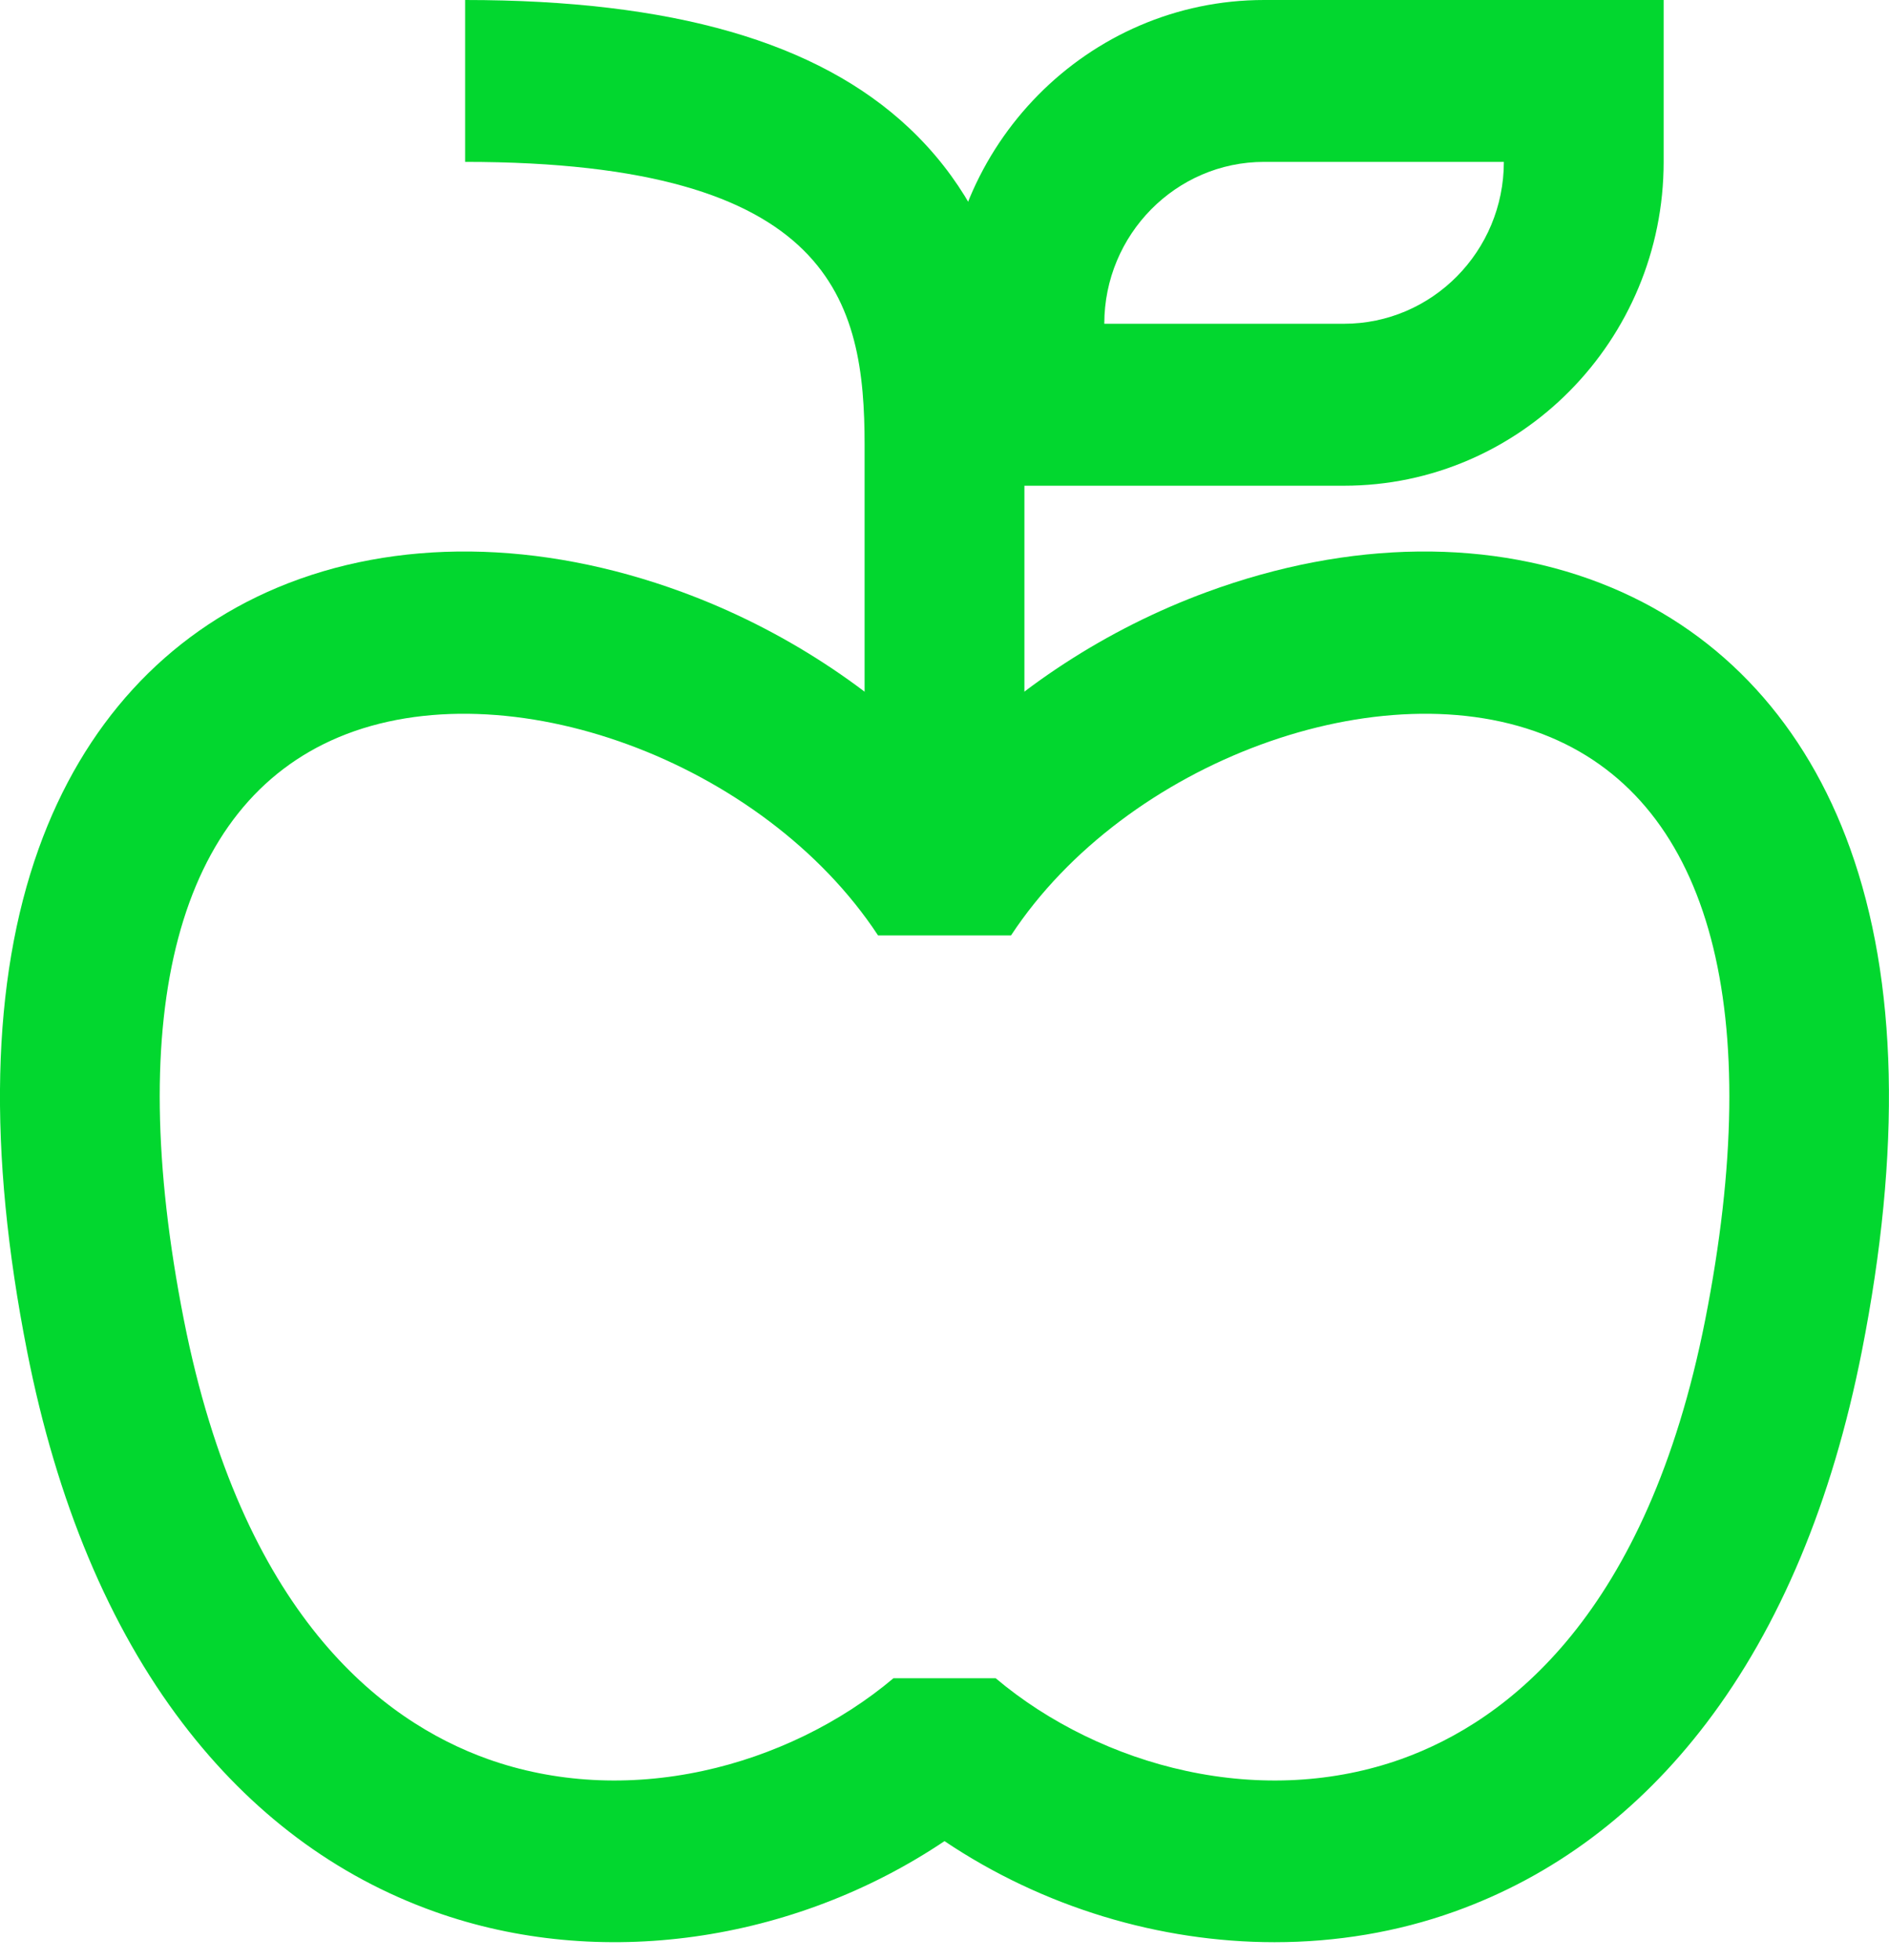
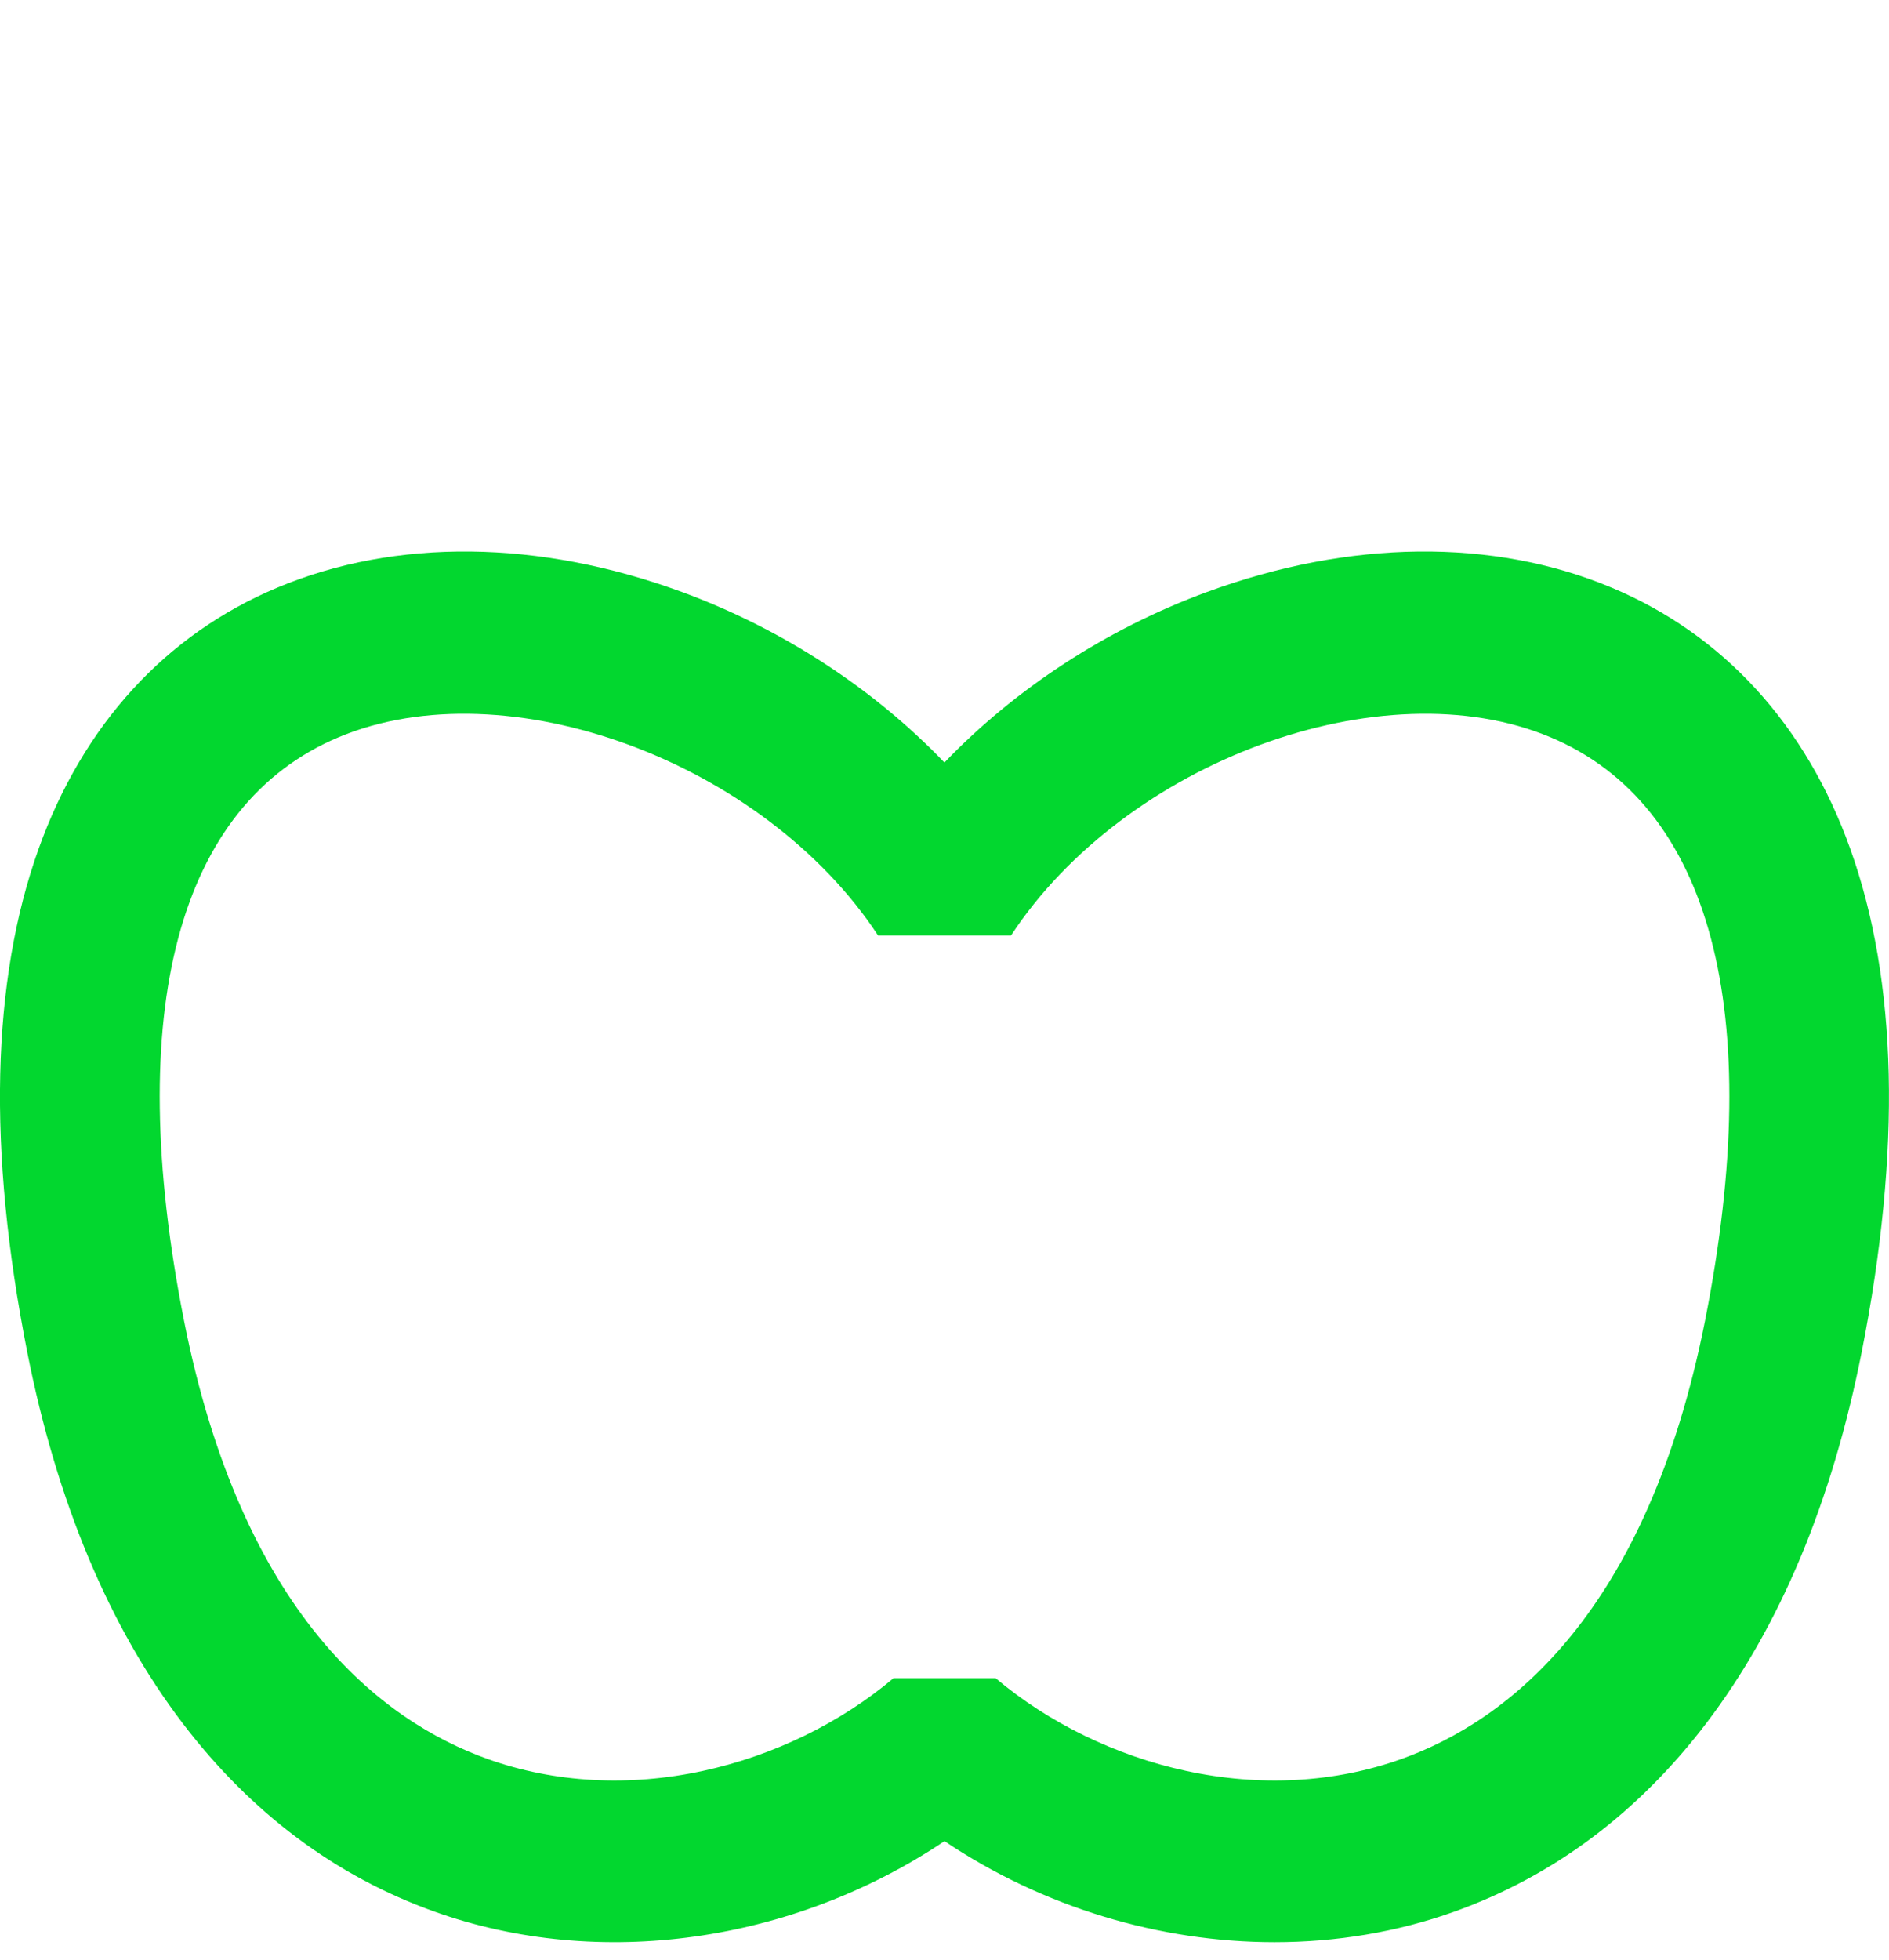
<svg xmlns="http://www.w3.org/2000/svg" width="27" height="28" viewBox="0 0 27 28" fill="none">
  <g clip-path="url(#clip0_3_173)">
    <path d="M18.218 27.75C16.575 27.75 14.908 27.251 13.5 26.306C11.34 27.755 8.569 28.157 6.21 27.313C4.798 26.809 3.587 25.903 2.611 24.622C1.56 23.243 0.811 21.456 0.388 19.311C-0.18 16.433 -0.125 14.015 0.553 12.125C1.188 10.355 2.368 9.065 3.966 8.395C5.655 7.687 7.709 7.709 9.749 8.459C11.183 8.986 12.492 9.843 13.499 10.895C14.507 9.843 15.816 8.986 17.25 8.459C19.29 7.709 21.344 7.687 23.033 8.395C24.631 9.065 25.811 10.355 26.445 12.125C27.124 14.015 27.179 16.433 26.611 19.311C26.187 21.456 25.439 23.243 24.388 24.622C23.412 25.903 22.201 26.808 20.789 27.313C19.968 27.607 19.096 27.75 18.217 27.75H18.218ZM12.769 23.979H14.232C14.988 24.617 15.953 25.087 16.951 25.302C18.012 25.532 19.077 25.473 20.03 25.133C21.553 24.588 23.543 23.058 24.373 18.858C25.242 14.453 24.457 11.497 22.16 10.533C19.763 9.528 16.088 10.877 14.451 13.365H12.55C10.913 10.877 7.238 9.528 4.841 10.533C2.544 11.497 1.759 14.453 2.628 18.858C3.458 23.058 5.448 24.588 6.971 25.133C7.924 25.473 8.989 25.532 10.05 25.302C11.048 25.087 12.014 24.617 12.77 23.979H12.769Z" fill="#02D72F" />
-     <path d="M14.642 6.361H12.358C12.358 4.313 11.917 2.313 6.648 2.313V0C9.61 0 11.685 0.598 12.992 1.827C14.471 3.218 14.642 5.081 14.642 6.362V6.361Z" fill="#02D72F" />
-     <path d="M19.21 6.94H13.5V4.626C13.5 2.076 15.55 0 18.068 0H23.779V2.313C23.779 4.864 21.729 6.94 19.21 6.94ZM15.784 4.626H19.21C20.47 4.626 21.495 3.589 21.495 2.313H18.068C16.809 2.313 15.784 3.351 15.784 4.626Z" fill="#02D72F" />
-     <path d="M14.642 6.361H12.358V12.723H14.642V6.361Z" fill="#02D72F" />
  </g>
  <defs>
    <clipPath id="clip0_3_173">
      <rect width="27" height="27.75" fill="white" />
    </clipPath>
  </defs>
</svg>